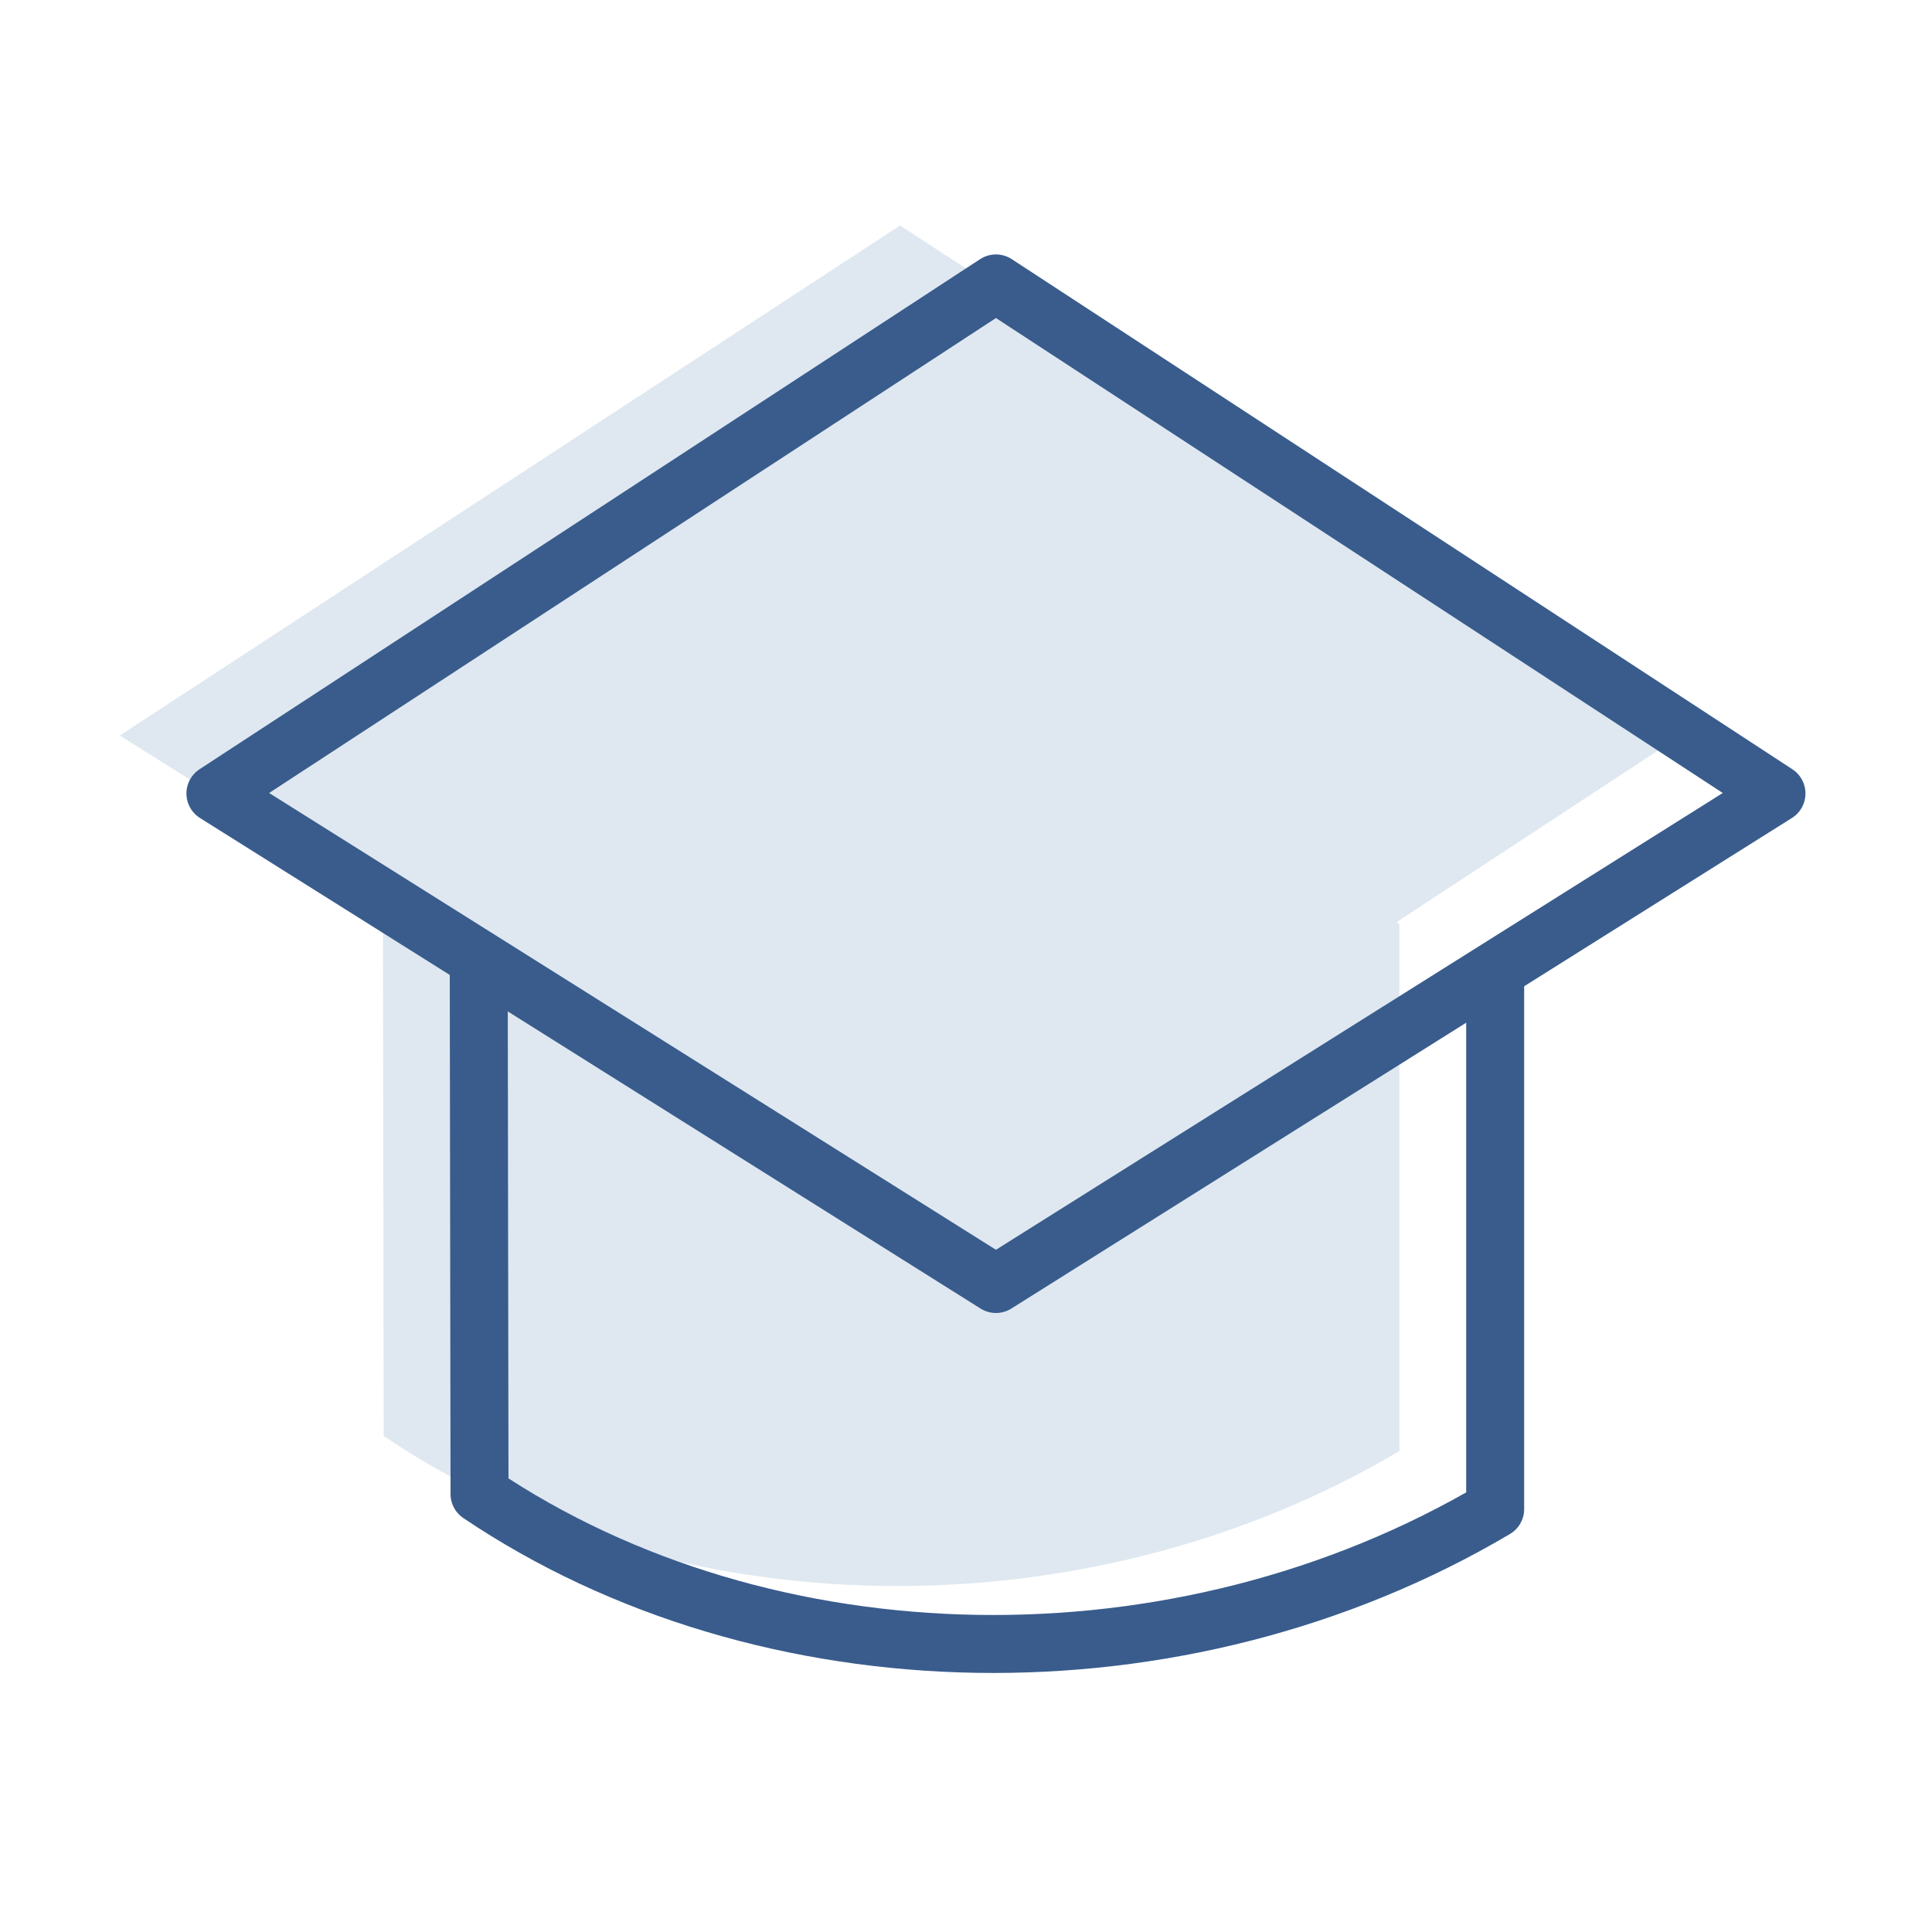
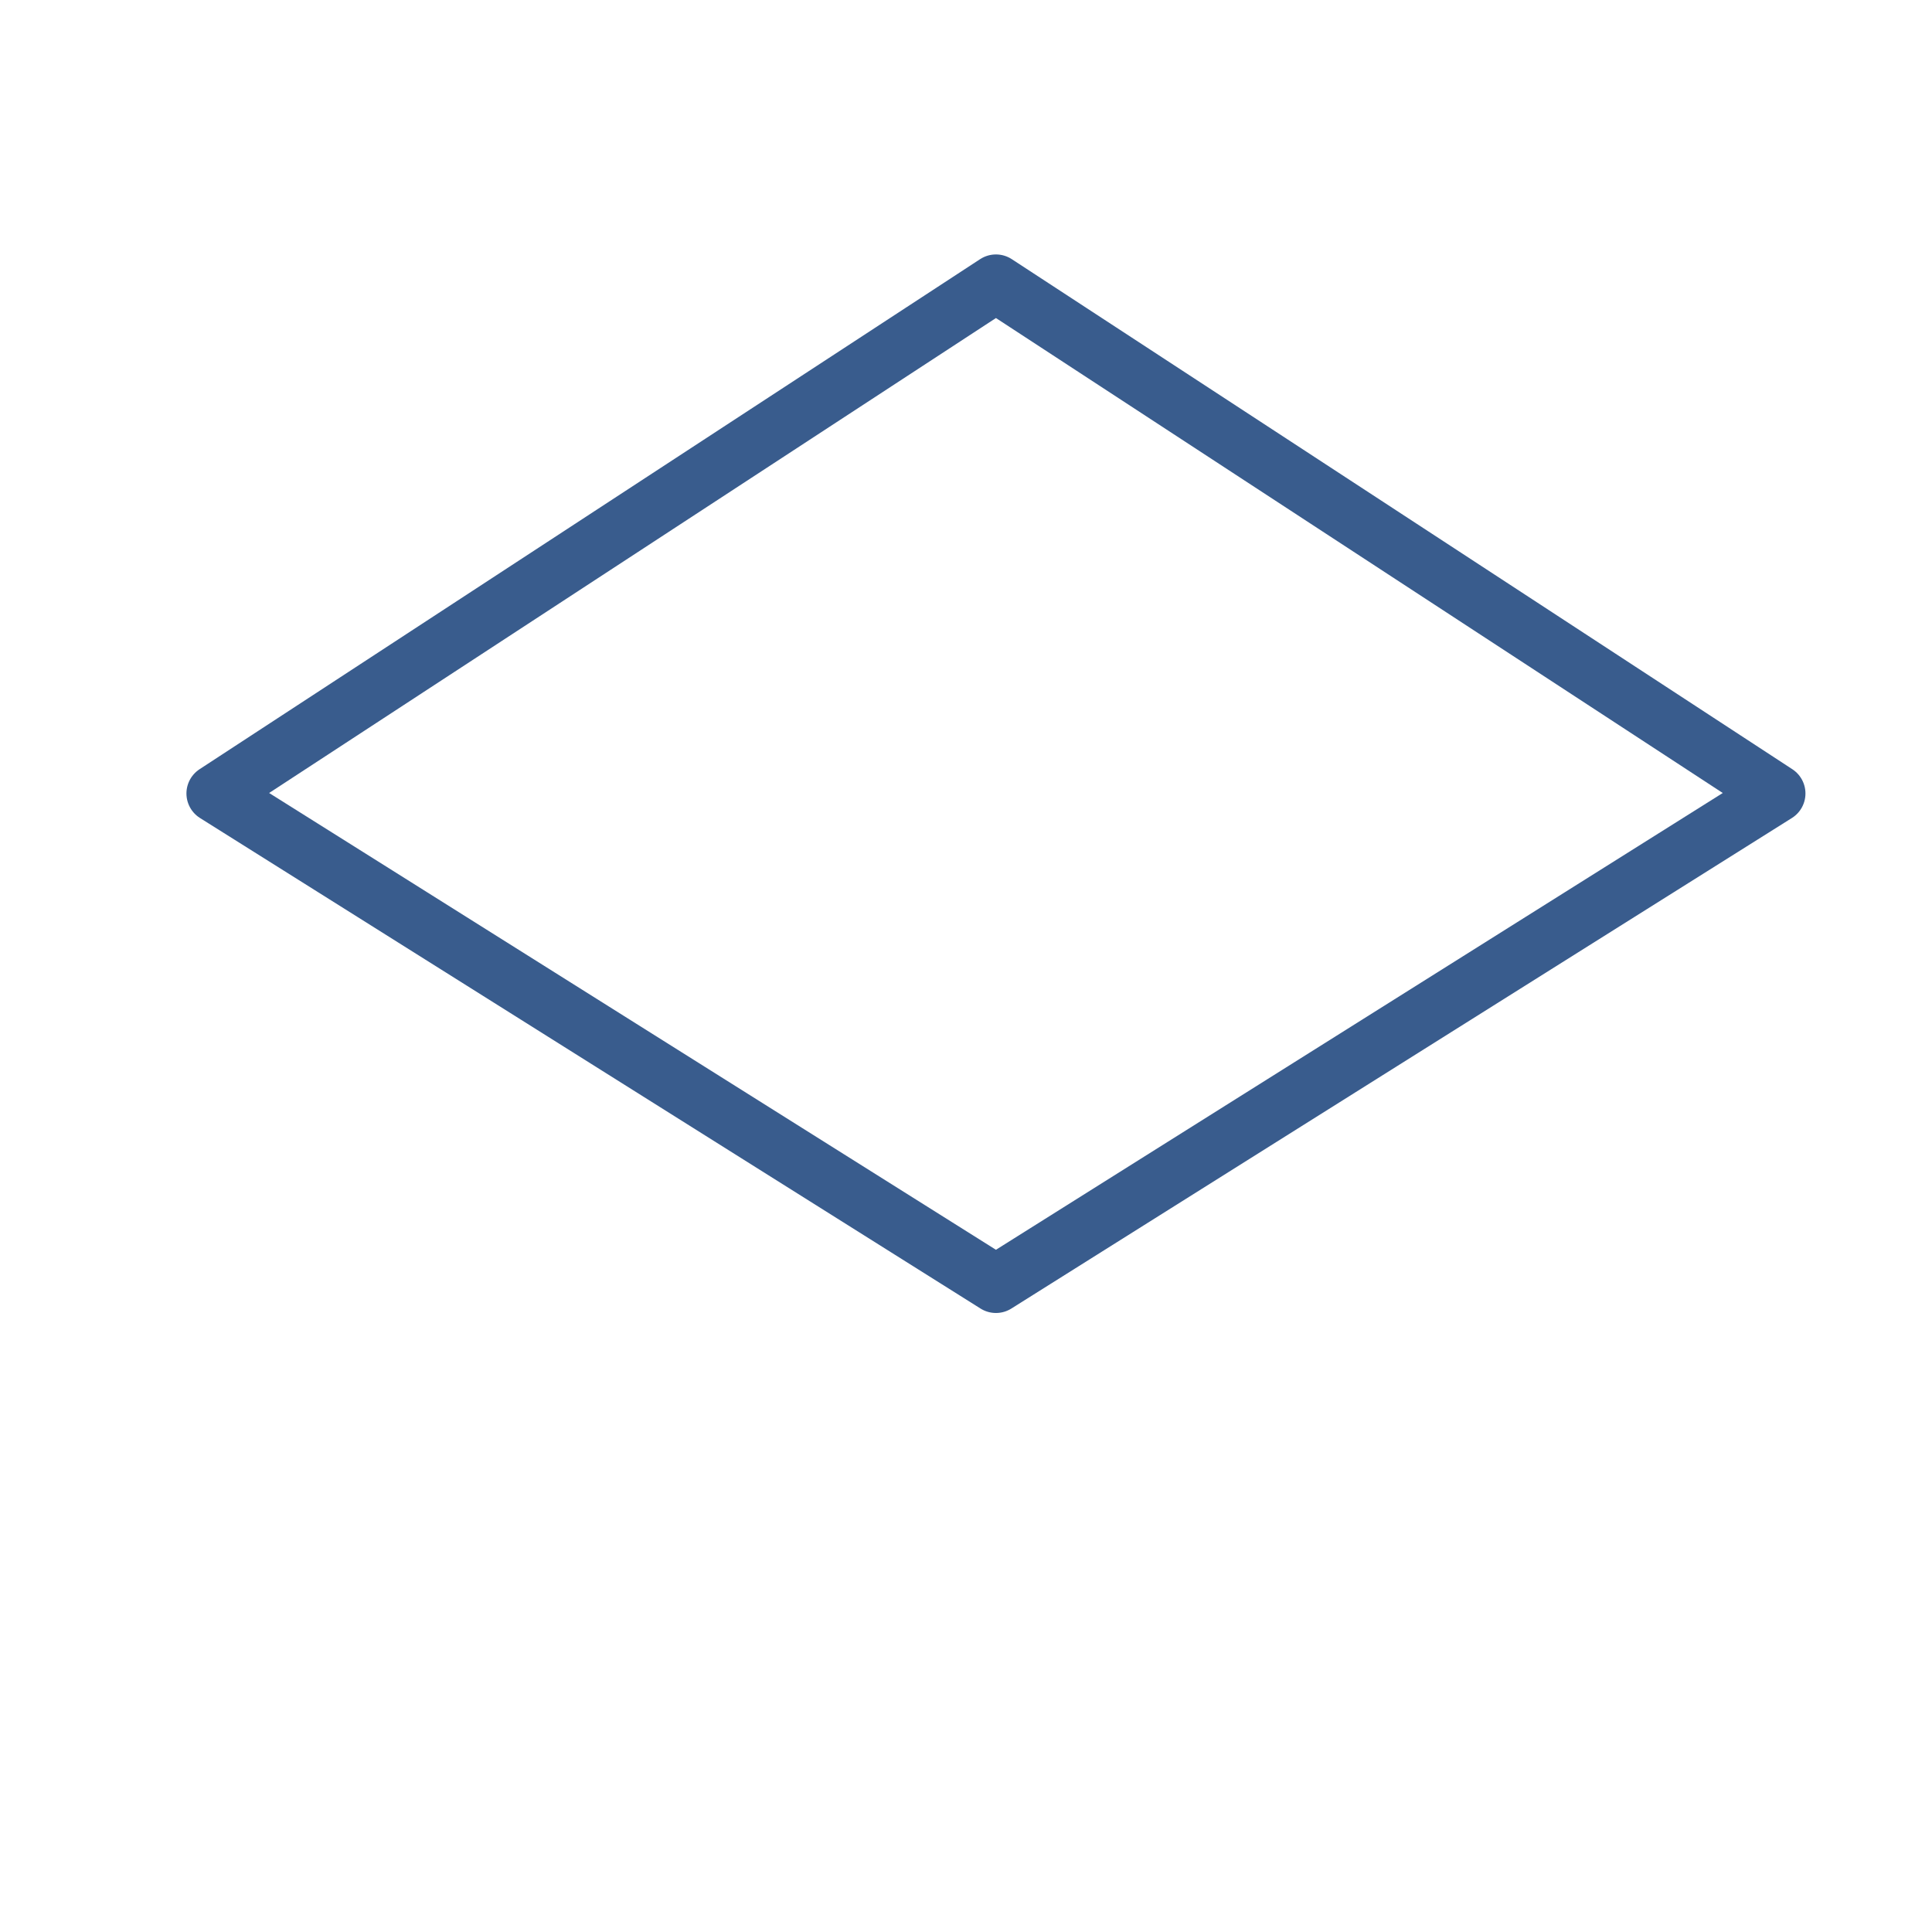
<svg xmlns="http://www.w3.org/2000/svg" id="Layer_1" viewBox="0 0 100 100">
-   <path d="M86.99,38.07L46.59,11.67,6.2,38.07l8.14,5.12,6.86,4.31h-1.38l.04,26.83c14.83,9.99,36.26,10.43,52.57,.78v-27.26l-.13-.13,14.7-9.65Z" style="fill:#dfe8f0;" />
  <g>
    <polygon points="51.55 66.46 19.3 46.19 11.15 41.07 51.55 14.67 91.95 41.07 51.55 66.46" style="fill:none; stroke:#395c8d; stroke-linecap:round; stroke-linejoin:round; stroke-width:3px;" />
-     <path d="M24.78,50.49l.04,26.84c14.83,9.99,36.26,10.43,52.57,.78v-27.26" style="fill:none; stroke:#395c8d; stroke-linecap:round; stroke-linejoin:round; stroke-width:3px;" />
  </g>
</svg>